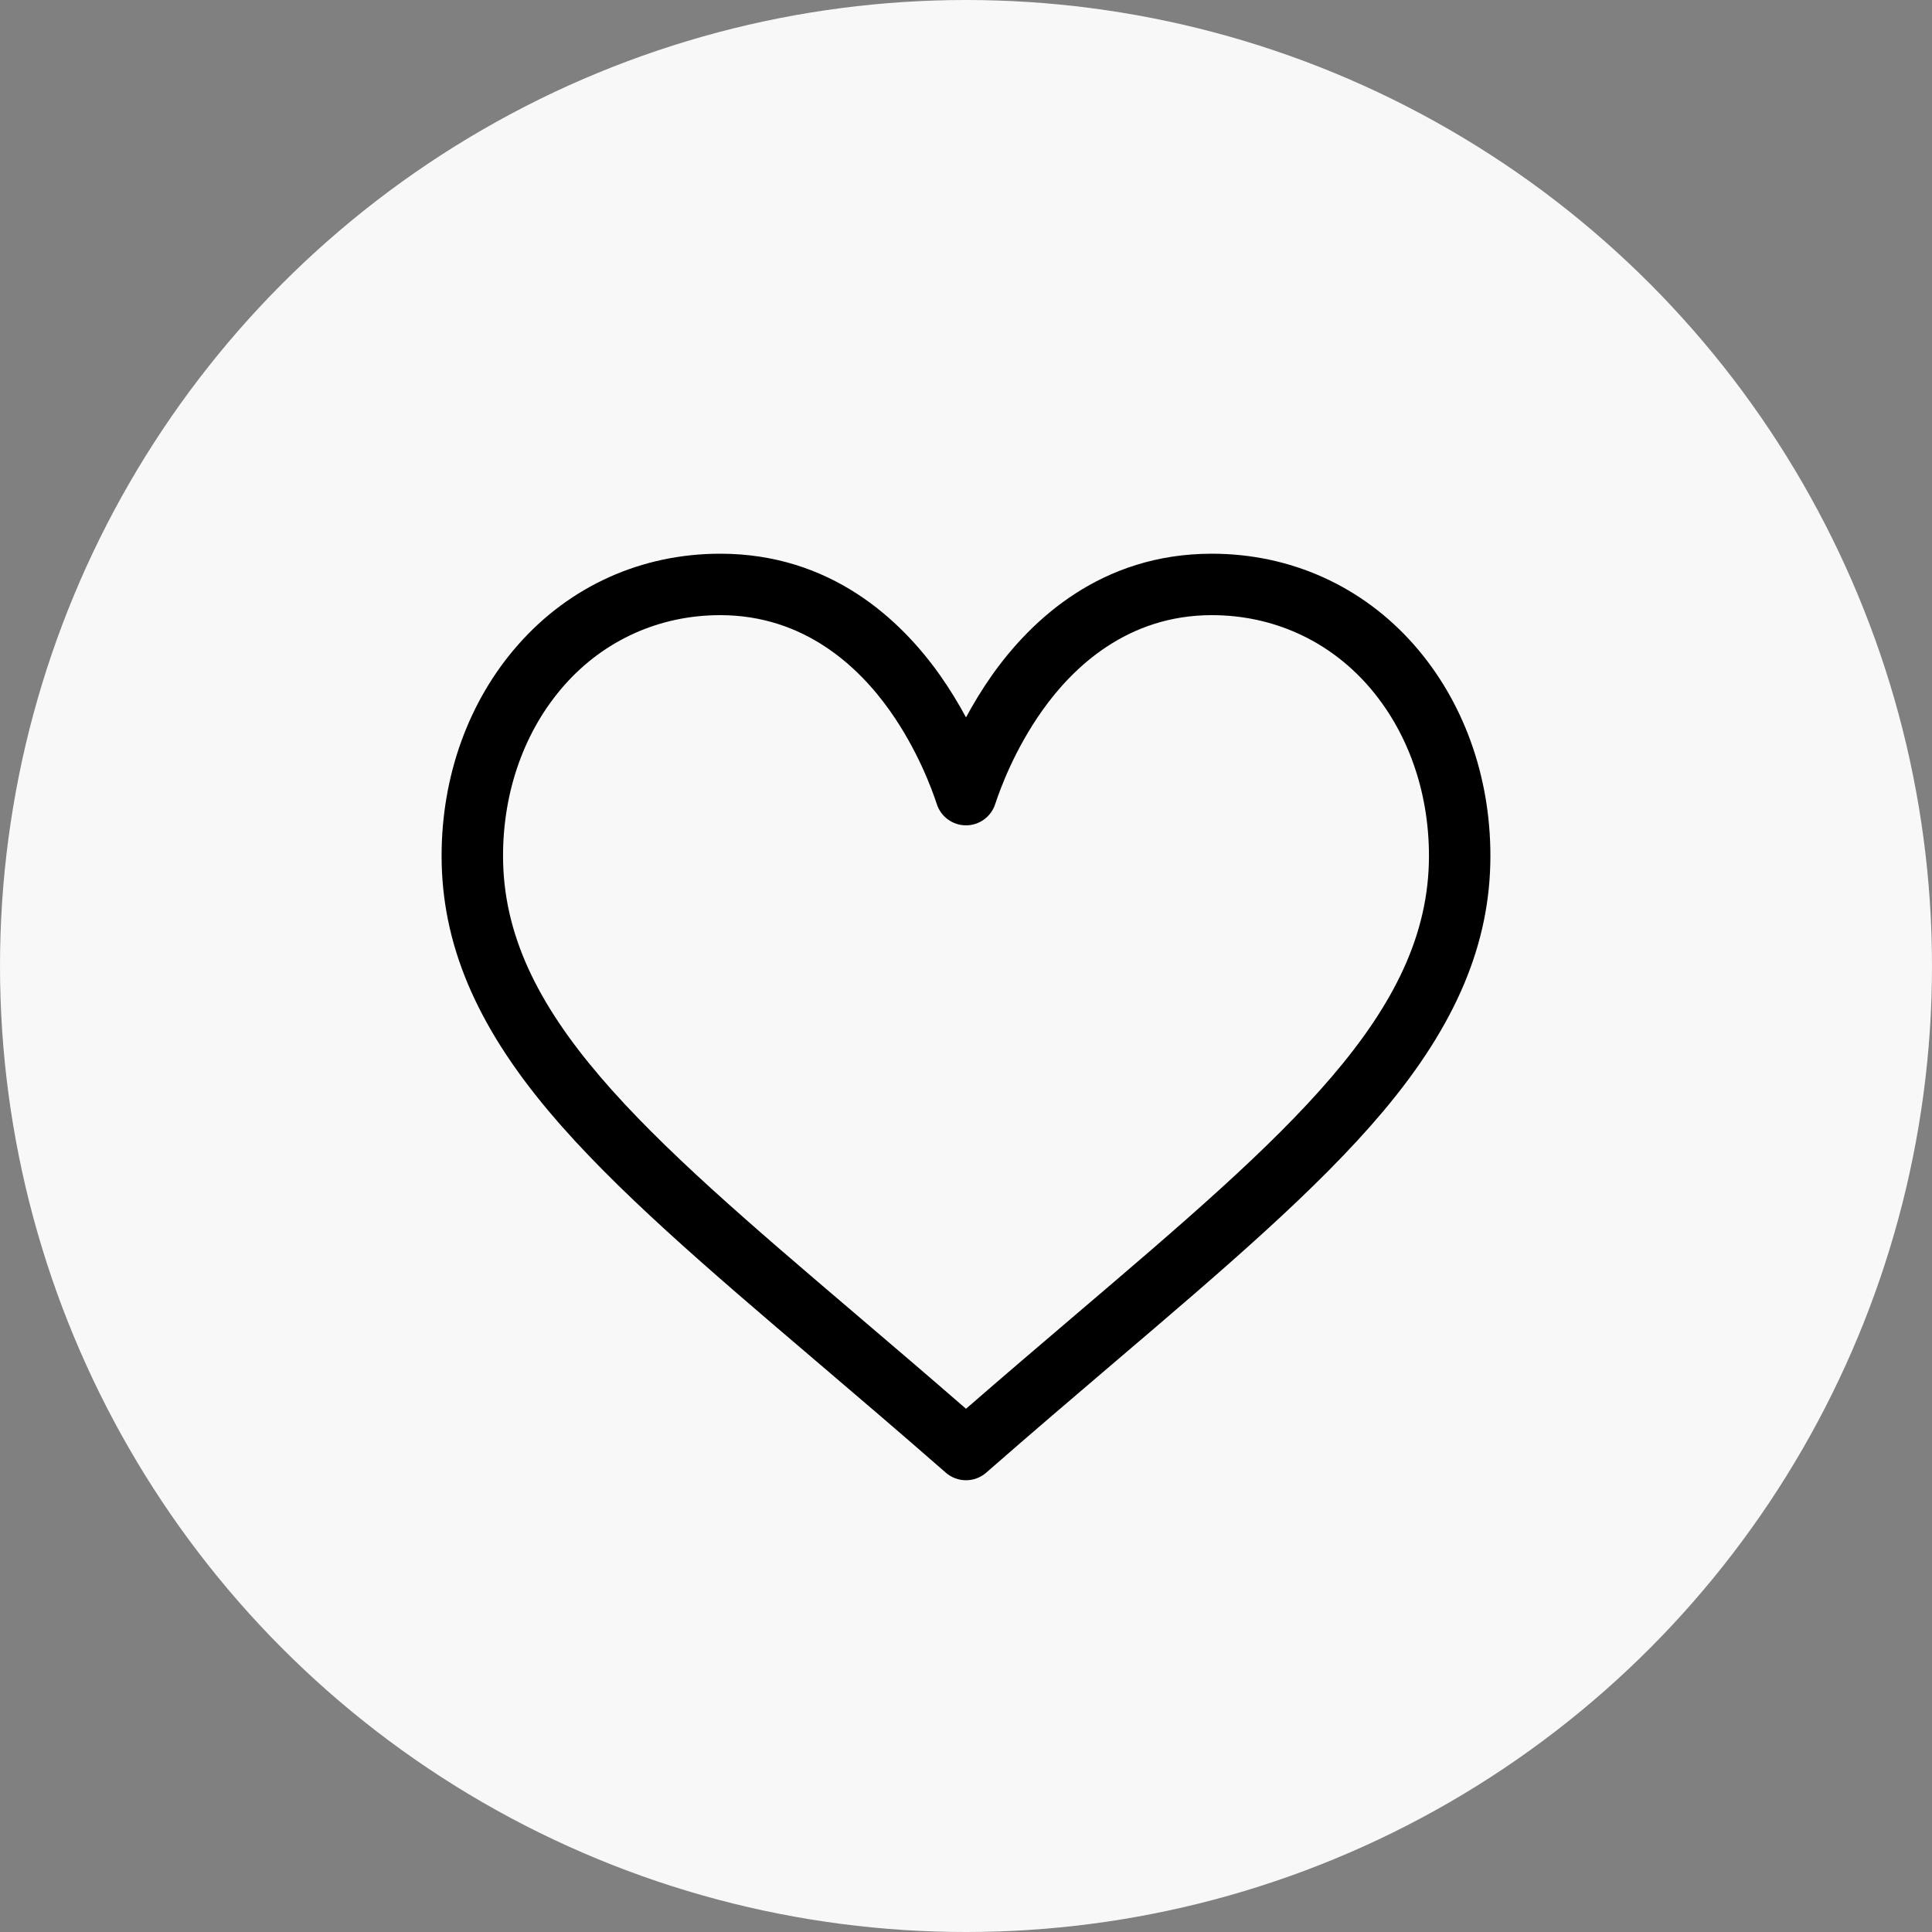
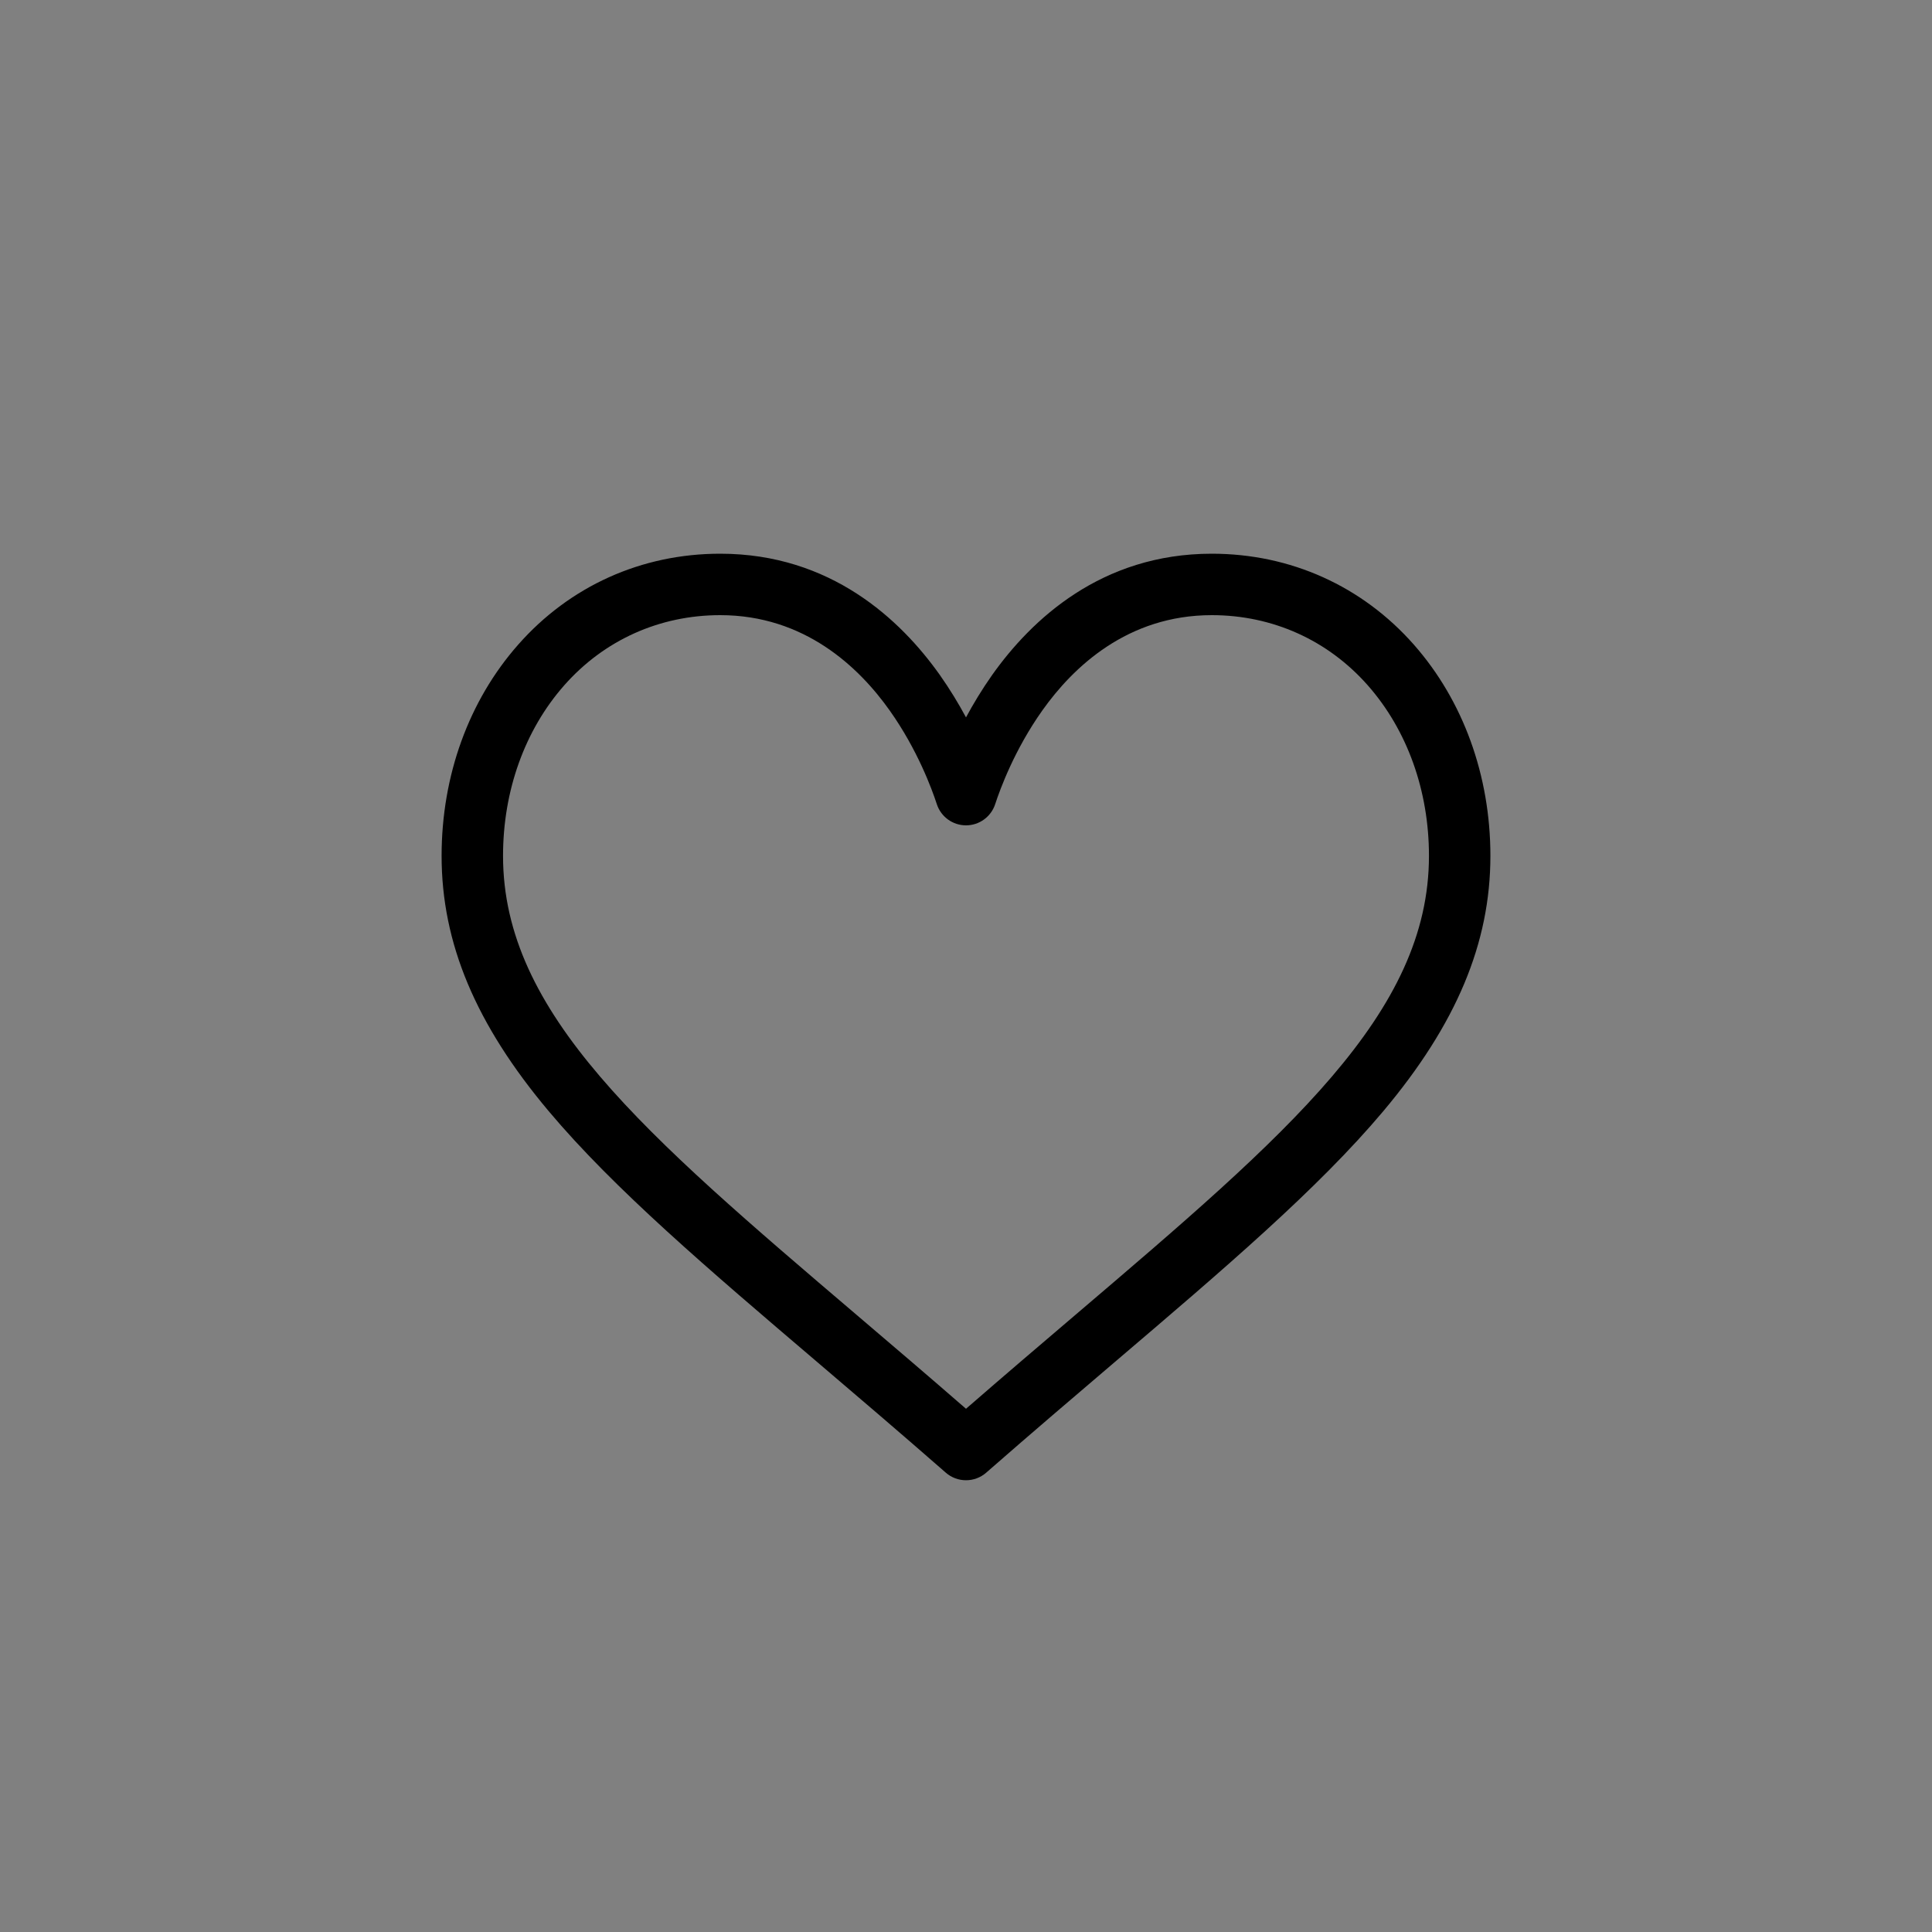
<svg xmlns="http://www.w3.org/2000/svg" width="35px" height="35px" viewBox="0 0 35 35" version="1.1">
  <rect x="0" y="0" width="35" height="35" fill="#808080" stroke="none" />
  <title>780DB71A-41C2-4297-A30D-264D80EB2551</title>
  <desc>Created with sketchtool.</desc>
  <g id="Anasayfa" stroke="none" stroke-width="1" fill="none" fill-rule="evenodd">
    <g id="Desktop---Anasayfa-1380px-aftamarket" transform="translate(-818, -1405)">
      <g id="Group-6" transform="translate(818, 1405)">
-         <circle id="Oval" fill="#F8F8F8" cx="17.5" cy="17.5" r="17.5" />
        <path d="M25.614,11.679 C24.677,10.616 23.377,10.031 21.953,10.031 C19.951,10.031 18.684,11.226 17.973,12.229 C17.789,12.49 17.632,12.751 17.5,12.996 C17.368,12.751 17.211,12.49 17.027,12.229 C16.316,11.226 15.049,10.031 13.047,10.031 C11.623,10.031 10.323,10.616 9.386,11.68 C8.492,12.694 8,14.052 8,15.505 C8,17.086 8.617,18.556 9.942,20.132 C11.127,21.541 12.831,22.993 14.804,24.674 C15.539,25.301 16.3,25.949 17.109,26.657 L17.133,26.678 C17.238,26.77 17.369,26.816 17.5,26.816 C17.631,26.816 17.762,26.77 17.867,26.678 L17.891,26.657 C18.7,25.949 19.461,25.301 20.196,24.674 C22.169,22.993 23.873,21.541 25.058,20.132 C26.383,18.556 27,17.086 27,15.505 C27,14.052 26.508,12.694 25.614,11.679 Z M19.474,23.827 C18.84,24.367 18.188,24.923 17.5,25.521 C16.812,24.923 16.16,24.367 15.526,23.827 C11.664,20.536 9.113,18.362 9.113,15.505 C9.113,14.324 9.507,13.226 10.221,12.416 C10.944,11.596 11.948,11.144 13.047,11.144 C14.573,11.144 15.56,12.084 16.119,12.873 C16.62,13.58 16.882,14.294 16.971,14.567 C17.045,14.796 17.259,14.952 17.5,14.952 C17.741,14.952 17.955,14.796 18.029,14.567 C18.118,14.294 18.38,13.58 18.881,12.873 C19.44,12.084 20.427,11.144 21.953,11.144 C23.052,11.144 24.056,11.596 24.779,12.416 C25.493,13.226 25.887,14.324 25.887,15.505 C25.887,18.362 23.336,20.536 19.474,23.827 Z" id="Shape" fill="#000000" fill-rule="nonzero" />
      </g>
    </g>
  </g>
</svg>